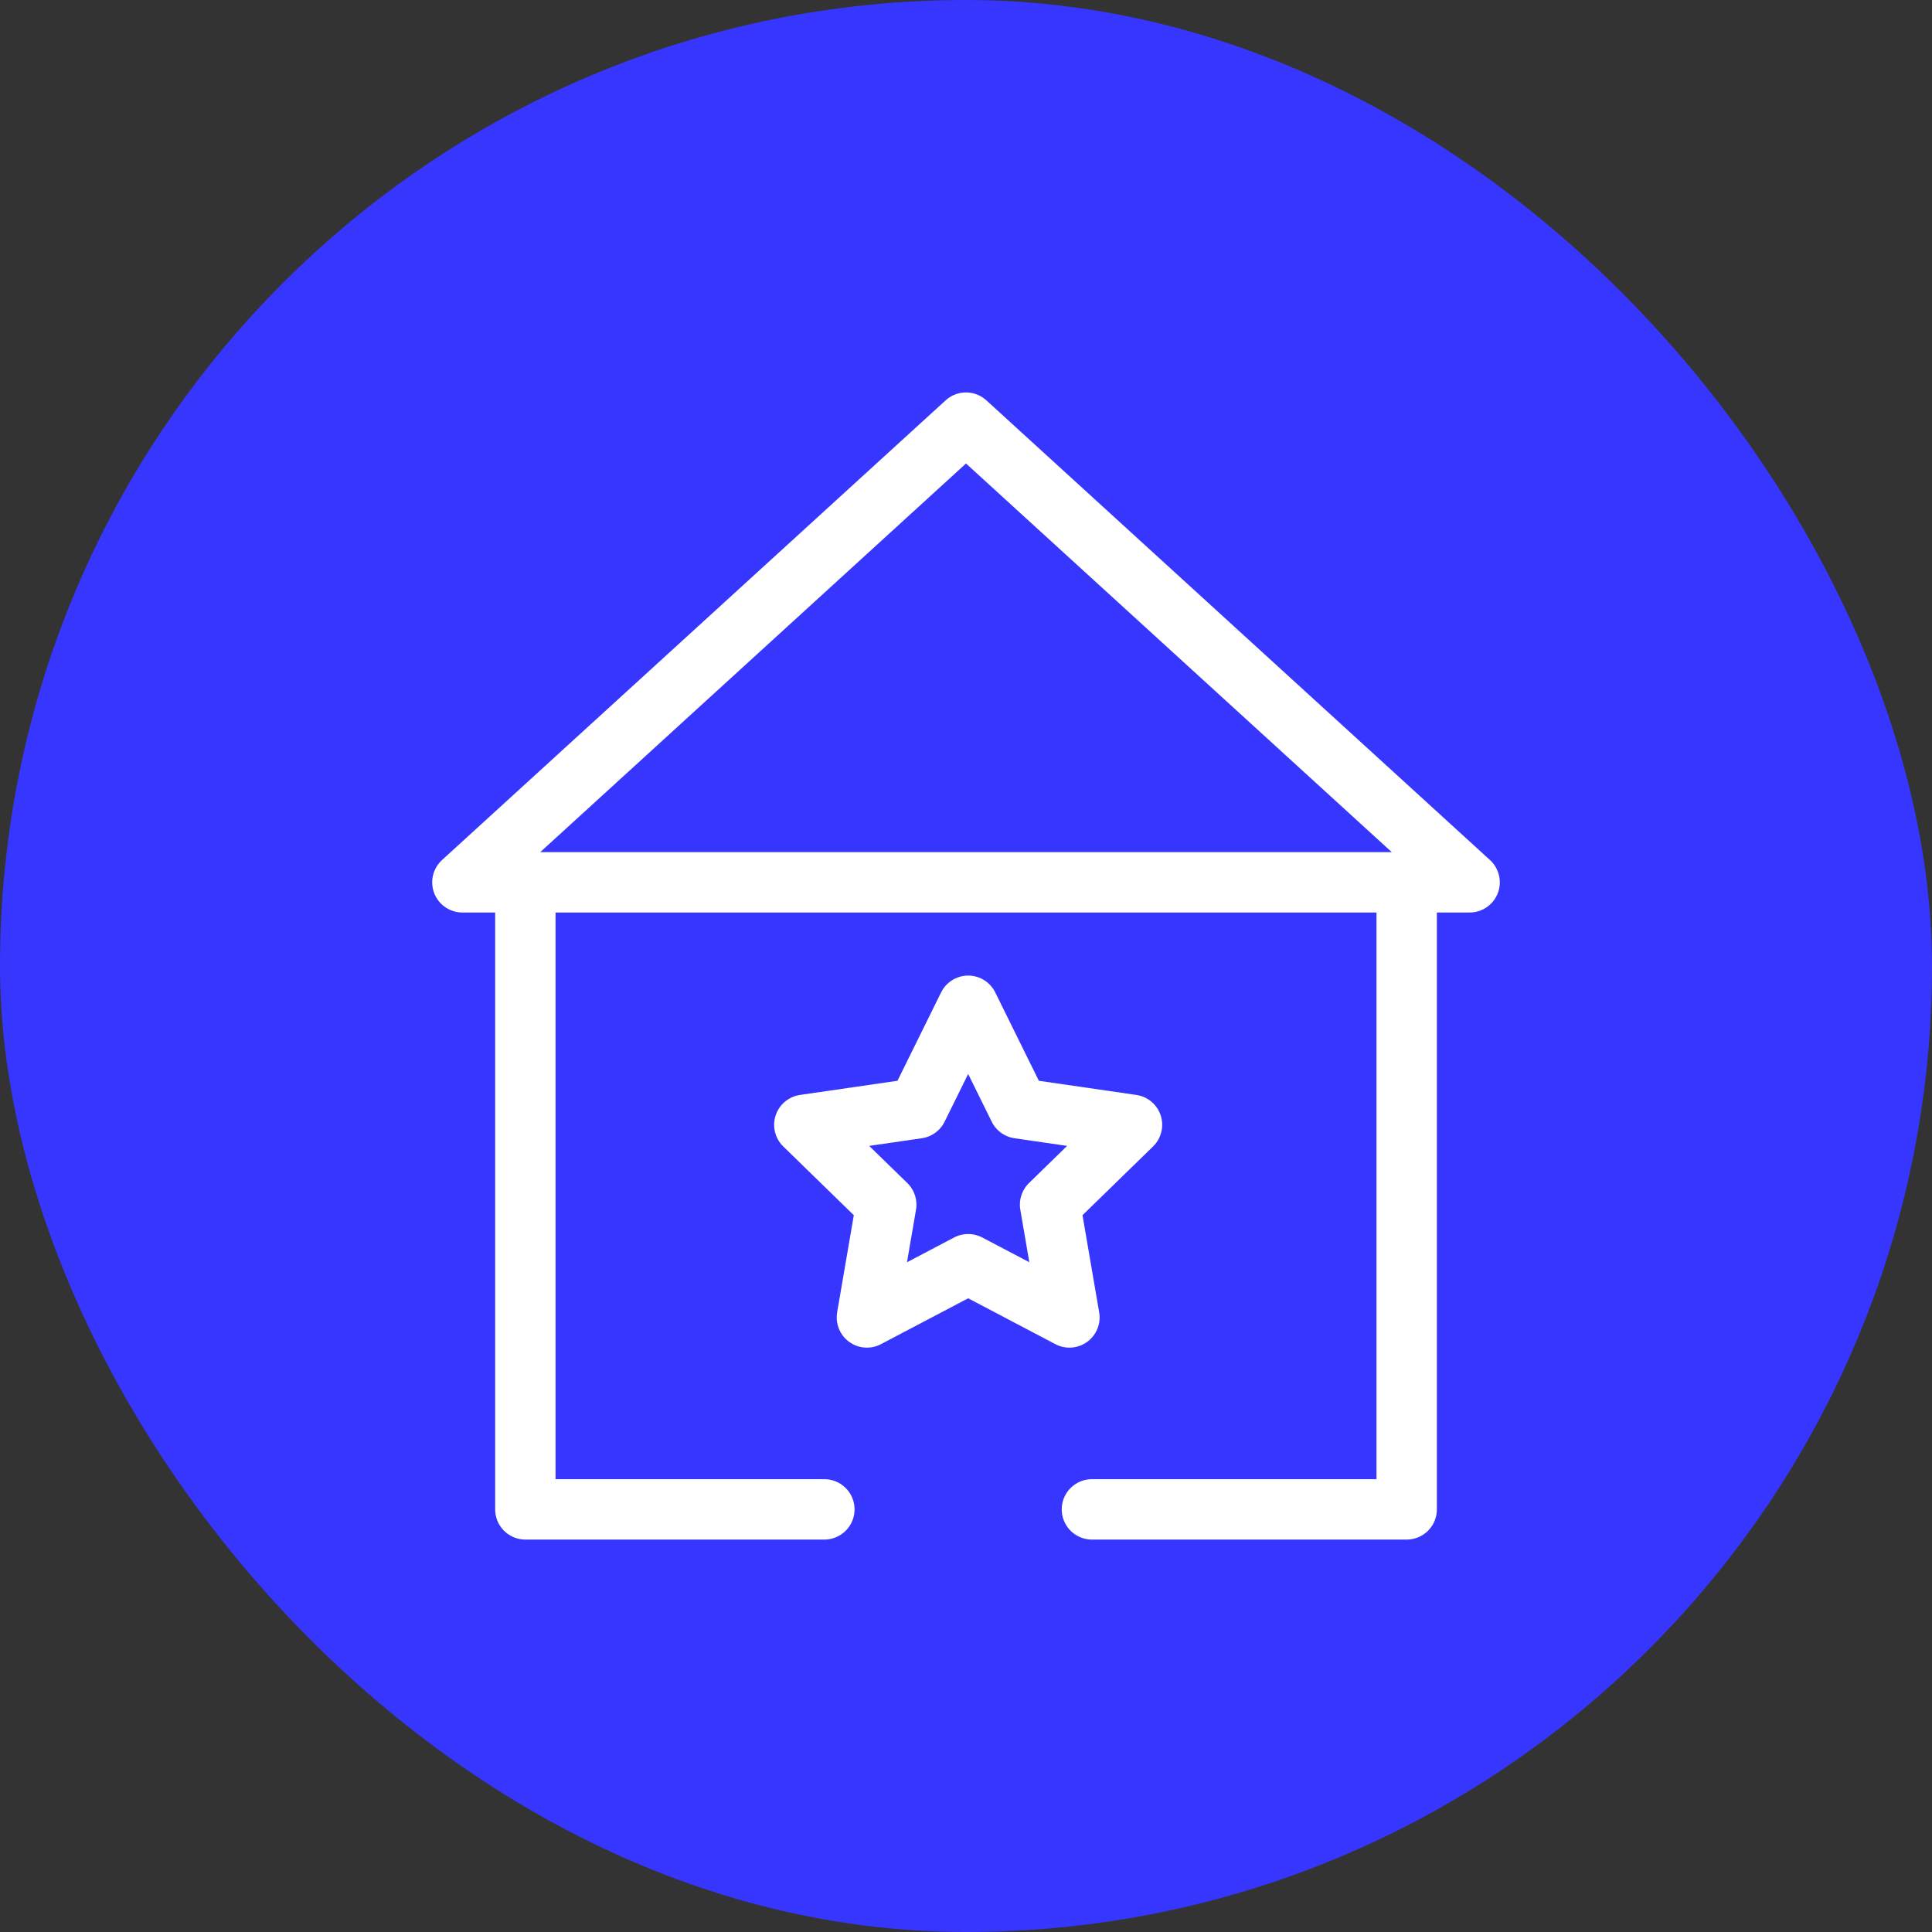
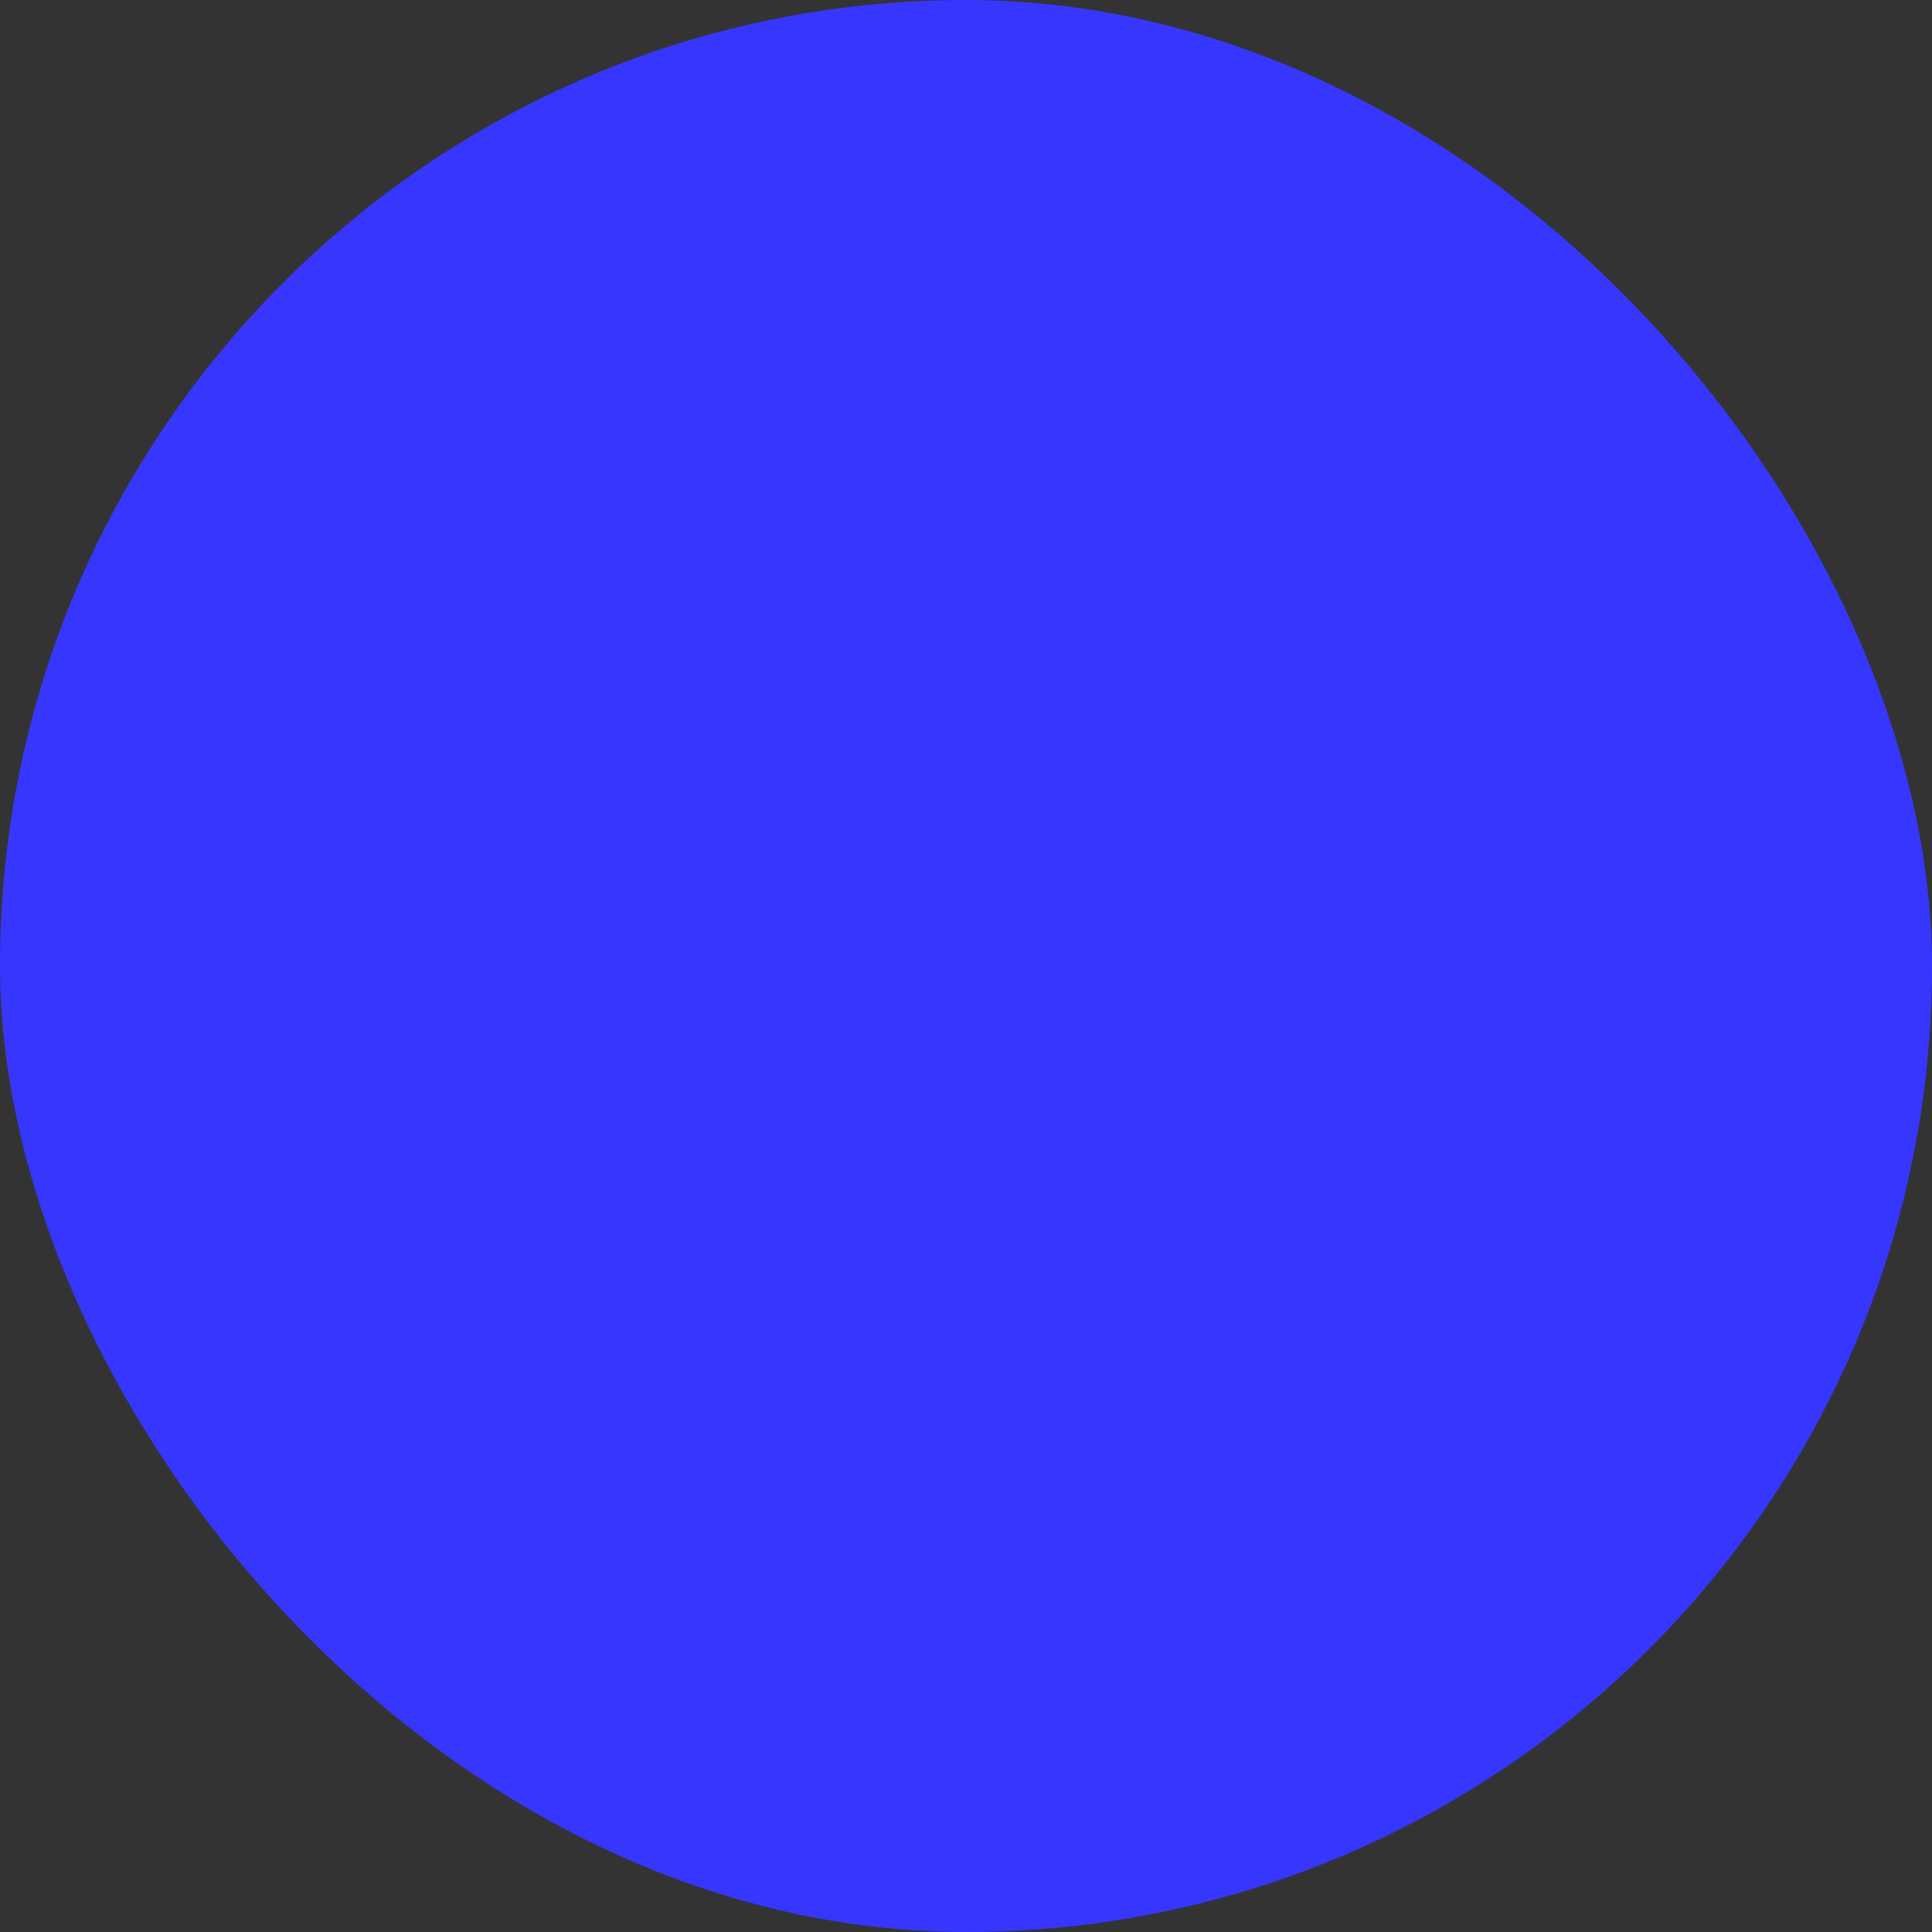
<svg xmlns="http://www.w3.org/2000/svg" width="64" height="64" viewBox="0 0 64 64" fill="none">
  <rect x="0" y="0" width="64" height="64" fill="#333333" stroke="none" />
  <rect width="64" height="64" rx="32" fill="#3636FF" />
-   <path d="M17.403 29.228V50H27.308M17.403 29.228H15.317L32 14L48.683 29.228H17.403ZM46.598 29.228V50H36.171" stroke="white" stroke-width="2" stroke-linecap="round" stroke-linejoin="round" />
-   <path d="M32.072 33.317L33.749 36.716L37.499 37.261L34.785 39.906L35.426 43.642L32.072 41.878L28.717 43.642L29.358 39.906L26.644 37.261L30.394 36.716L32.072 33.317Z" stroke="white" stroke-width="2" stroke-linejoin="round" />
</svg>